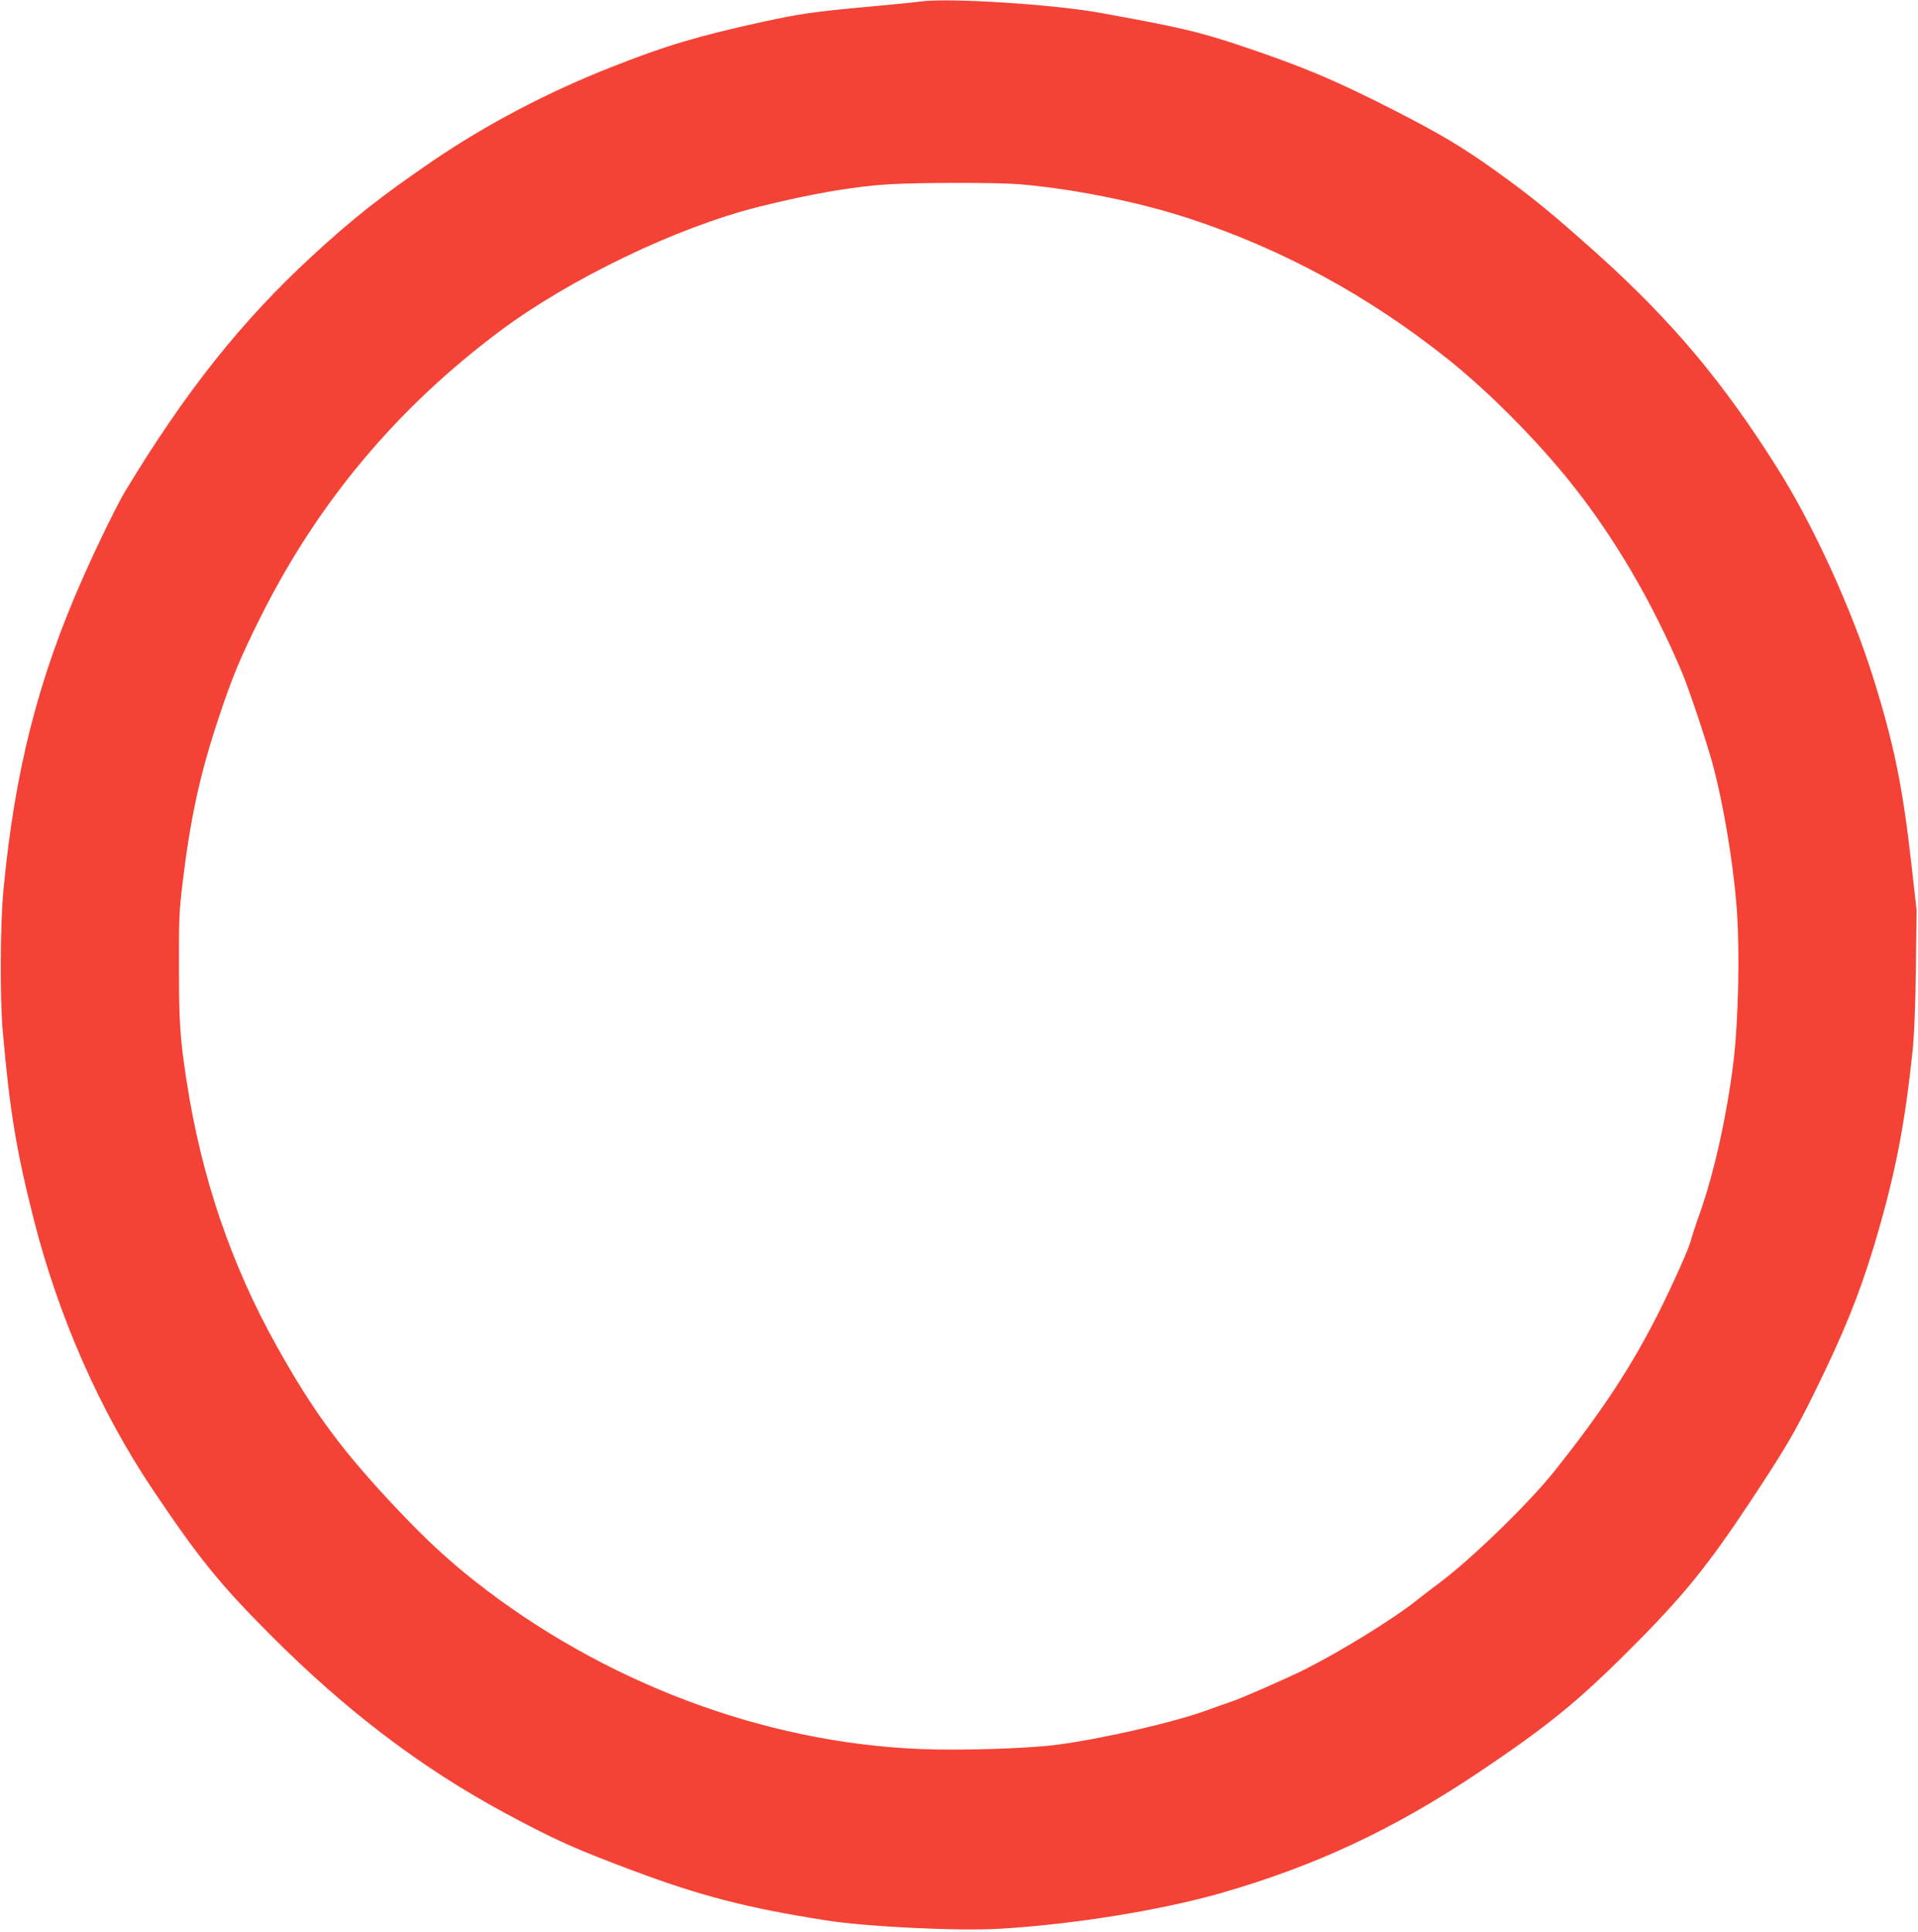
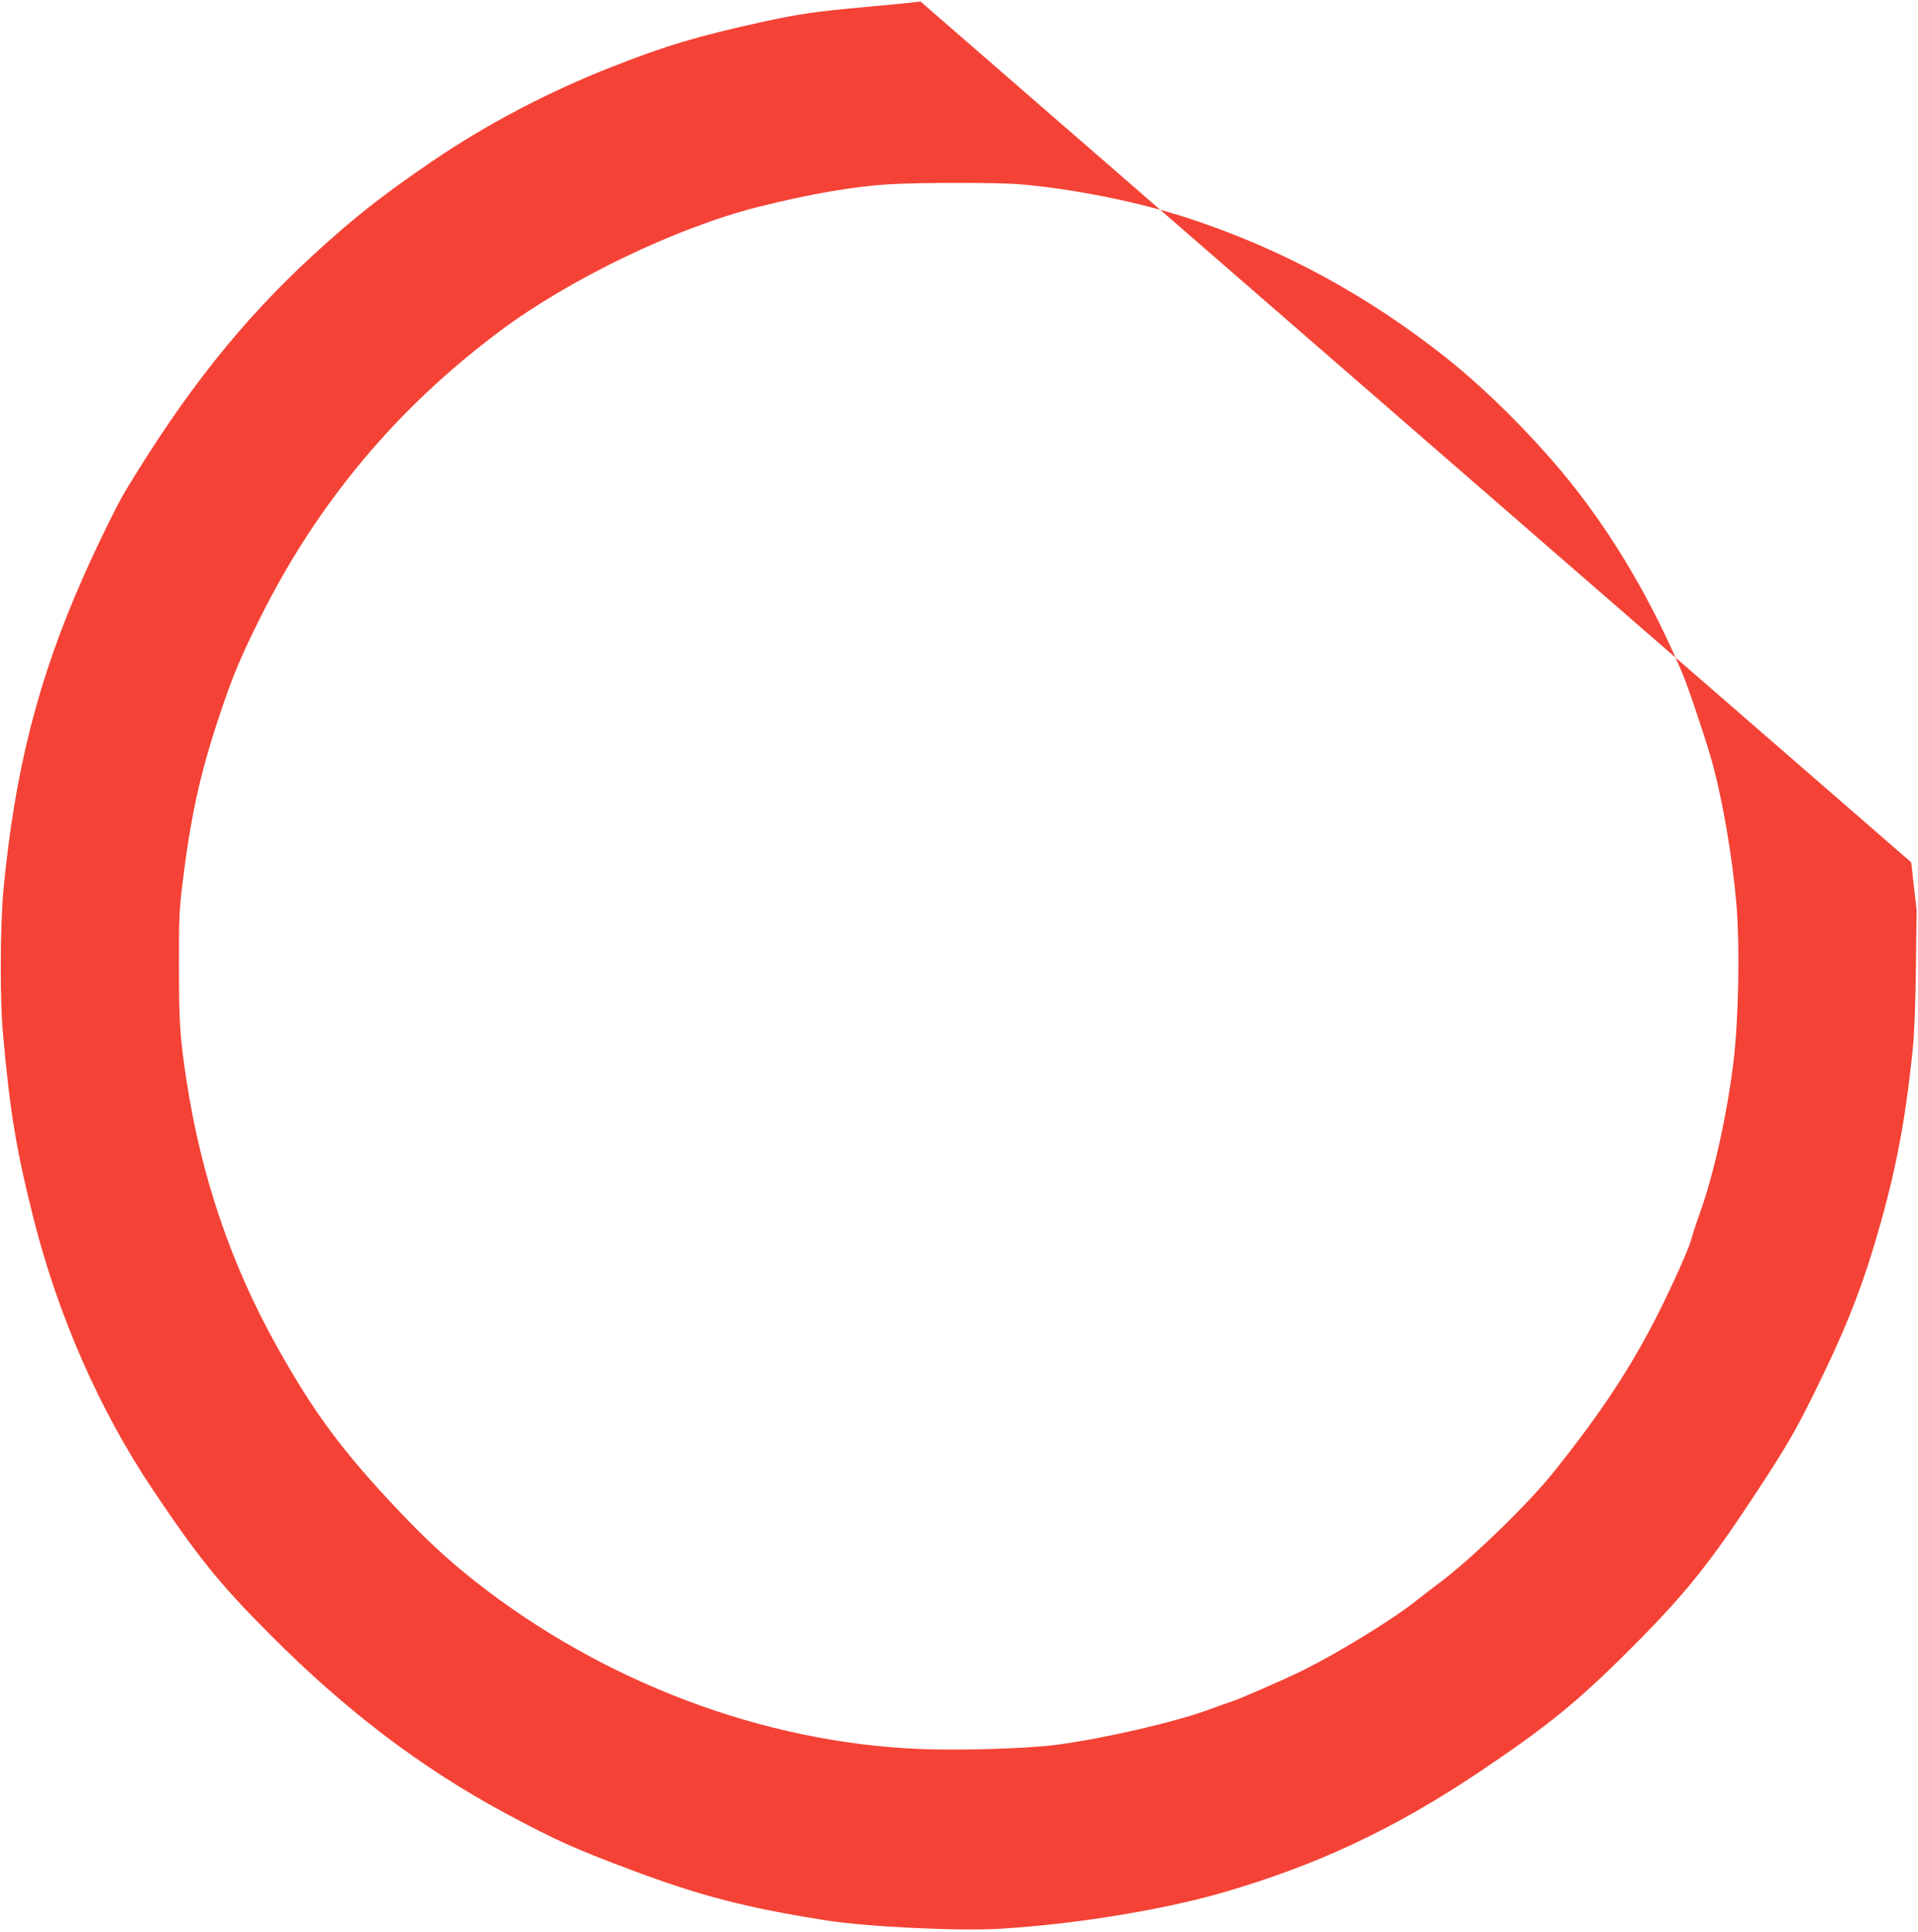
<svg xmlns="http://www.w3.org/2000/svg" version="1.0" width="1271pt" height="1280pt" viewBox="0 0 1271 1280" preserveAspectRatio="xMidYMid meet">
  <g transform="translate(0,1280) scale(0.1,-0.1)" fill="#f44336" stroke="none">
-     <path d="M6100 12790 c-36 -5 -193 -21 -350 -35 -360 -33 -447 -46 -697 -100 -432 -95 -644 -158 -1000 -299 -423 -166 -833 -382 -1188 -624 -342 -234 -522 -376 -793 -625 -470 -432 -844 -903 -1241 -1560 -55 -91 -180 -347 -277 -565 -300 -674 -456 -1287 -531 -2077 -22 -230 -24 -717 -5 -935 47 -536 90 -793 207 -1255 163 -640 438 -1265 787 -1785 305 -454 443 -625 778 -961 503 -505 1003 -885 1565 -1187 326 -175 463 -236 840 -377 452 -169 756 -247 1275 -329 268 -43 886 -73 1159 -56 485 29 1060 122 1458 235 630 181 1148 423 1715 803 451 303 651 465 988 802 358 356 523 559 805 985 234 353 298 462 430 730 190 386 292 637 389 955 141 467 208 805 261 1315 10 95 18 291 21 536 l5 387 -36 318 c-57 505 -116 791 -252 1224 -143 456 -395 1007 -633 1385 -360 572 -693 969 -1183 1412 -300 269 -444 388 -683 559 -217 156 -372 248 -669 400 -390 200 -621 297 -1035 435 -270 90 -401 120 -915 213 -315 58 -1009 101 -1195 76z m646 -1210 c356 -29 796 -117 1129 -226 623 -204 1197 -516 1725 -938 266 -213 581 -530 806 -811 290 -362 542 -791 742 -1265 45 -107 168 -476 206 -620 65 -246 127 -610 152 -905 25 -288 15 -777 -20 -1060 -44 -353 -128 -729 -220 -989 -26 -71 -53 -155 -61 -186 -15 -56 -117 -285 -215 -480 -178 -354 -377 -657 -695 -1055 -171 -213 -552 -582 -760 -736 -33 -24 -100 -76 -150 -115 -154 -123 -502 -337 -743 -458 -110 -55 -432 -196 -482 -211 -14 -4 -83 -29 -155 -55 -224 -82 -692 -190 -1003 -231 -191 -25 -633 -39 -905 -28 -1038 42 -2099 442 -2950 1112 -177 140 -319 271 -505 467 -369 389 -562 649 -807 1088 -304 543 -502 1127 -599 1762 -43 280 -50 387 -50 755 -1 303 2 376 22 540 54 448 116 734 245 1120 88 264 138 384 273 655 379 759 902 1384 1585 1895 464 347 1173 688 1714 824 343 86 633 136 867 150 199 12 708 12 854 1z" />
+     <path d="M6100 12790 c-36 -5 -193 -21 -350 -35 -360 -33 -447 -46 -697 -100 -432 -95 -644 -158 -1000 -299 -423 -166 -833 -382 -1188 -624 -342 -234 -522 -376 -793 -625 -470 -432 -844 -903 -1241 -1560 -55 -91 -180 -347 -277 -565 -300 -674 -456 -1287 -531 -2077 -22 -230 -24 -717 -5 -935 47 -536 90 -793 207 -1255 163 -640 438 -1265 787 -1785 305 -454 443 -625 778 -961 503 -505 1003 -885 1565 -1187 326 -175 463 -236 840 -377 452 -169 756 -247 1275 -329 268 -43 886 -73 1159 -56 485 29 1060 122 1458 235 630 181 1148 423 1715 803 451 303 651 465 988 802 358 356 523 559 805 985 234 353 298 462 430 730 190 386 292 637 389 955 141 467 208 805 261 1315 10 95 18 291 21 536 l5 387 -36 318 z m646 -1210 c356 -29 796 -117 1129 -226 623 -204 1197 -516 1725 -938 266 -213 581 -530 806 -811 290 -362 542 -791 742 -1265 45 -107 168 -476 206 -620 65 -246 127 -610 152 -905 25 -288 15 -777 -20 -1060 -44 -353 -128 -729 -220 -989 -26 -71 -53 -155 -61 -186 -15 -56 -117 -285 -215 -480 -178 -354 -377 -657 -695 -1055 -171 -213 -552 -582 -760 -736 -33 -24 -100 -76 -150 -115 -154 -123 -502 -337 -743 -458 -110 -55 -432 -196 -482 -211 -14 -4 -83 -29 -155 -55 -224 -82 -692 -190 -1003 -231 -191 -25 -633 -39 -905 -28 -1038 42 -2099 442 -2950 1112 -177 140 -319 271 -505 467 -369 389 -562 649 -807 1088 -304 543 -502 1127 -599 1762 -43 280 -50 387 -50 755 -1 303 2 376 22 540 54 448 116 734 245 1120 88 264 138 384 273 655 379 759 902 1384 1585 1895 464 347 1173 688 1714 824 343 86 633 136 867 150 199 12 708 12 854 1z" />
  </g>
</svg>